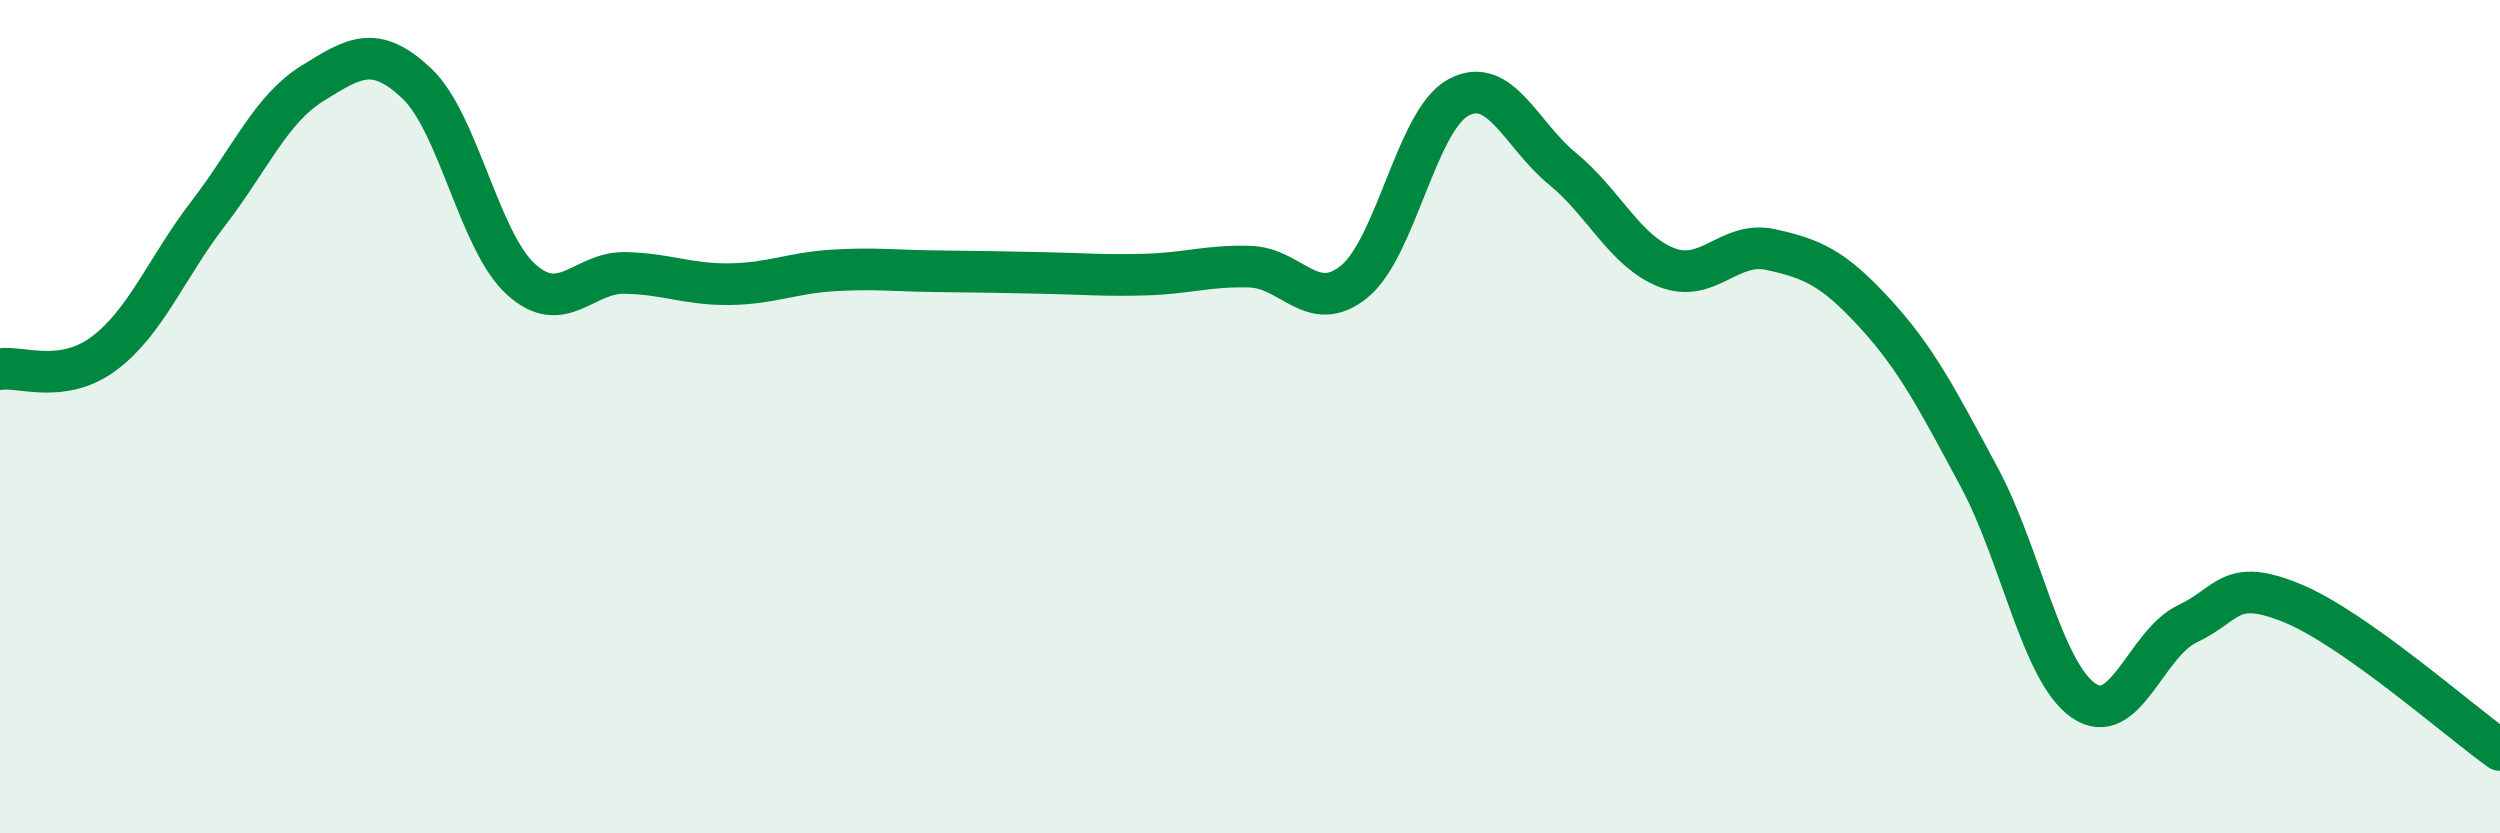
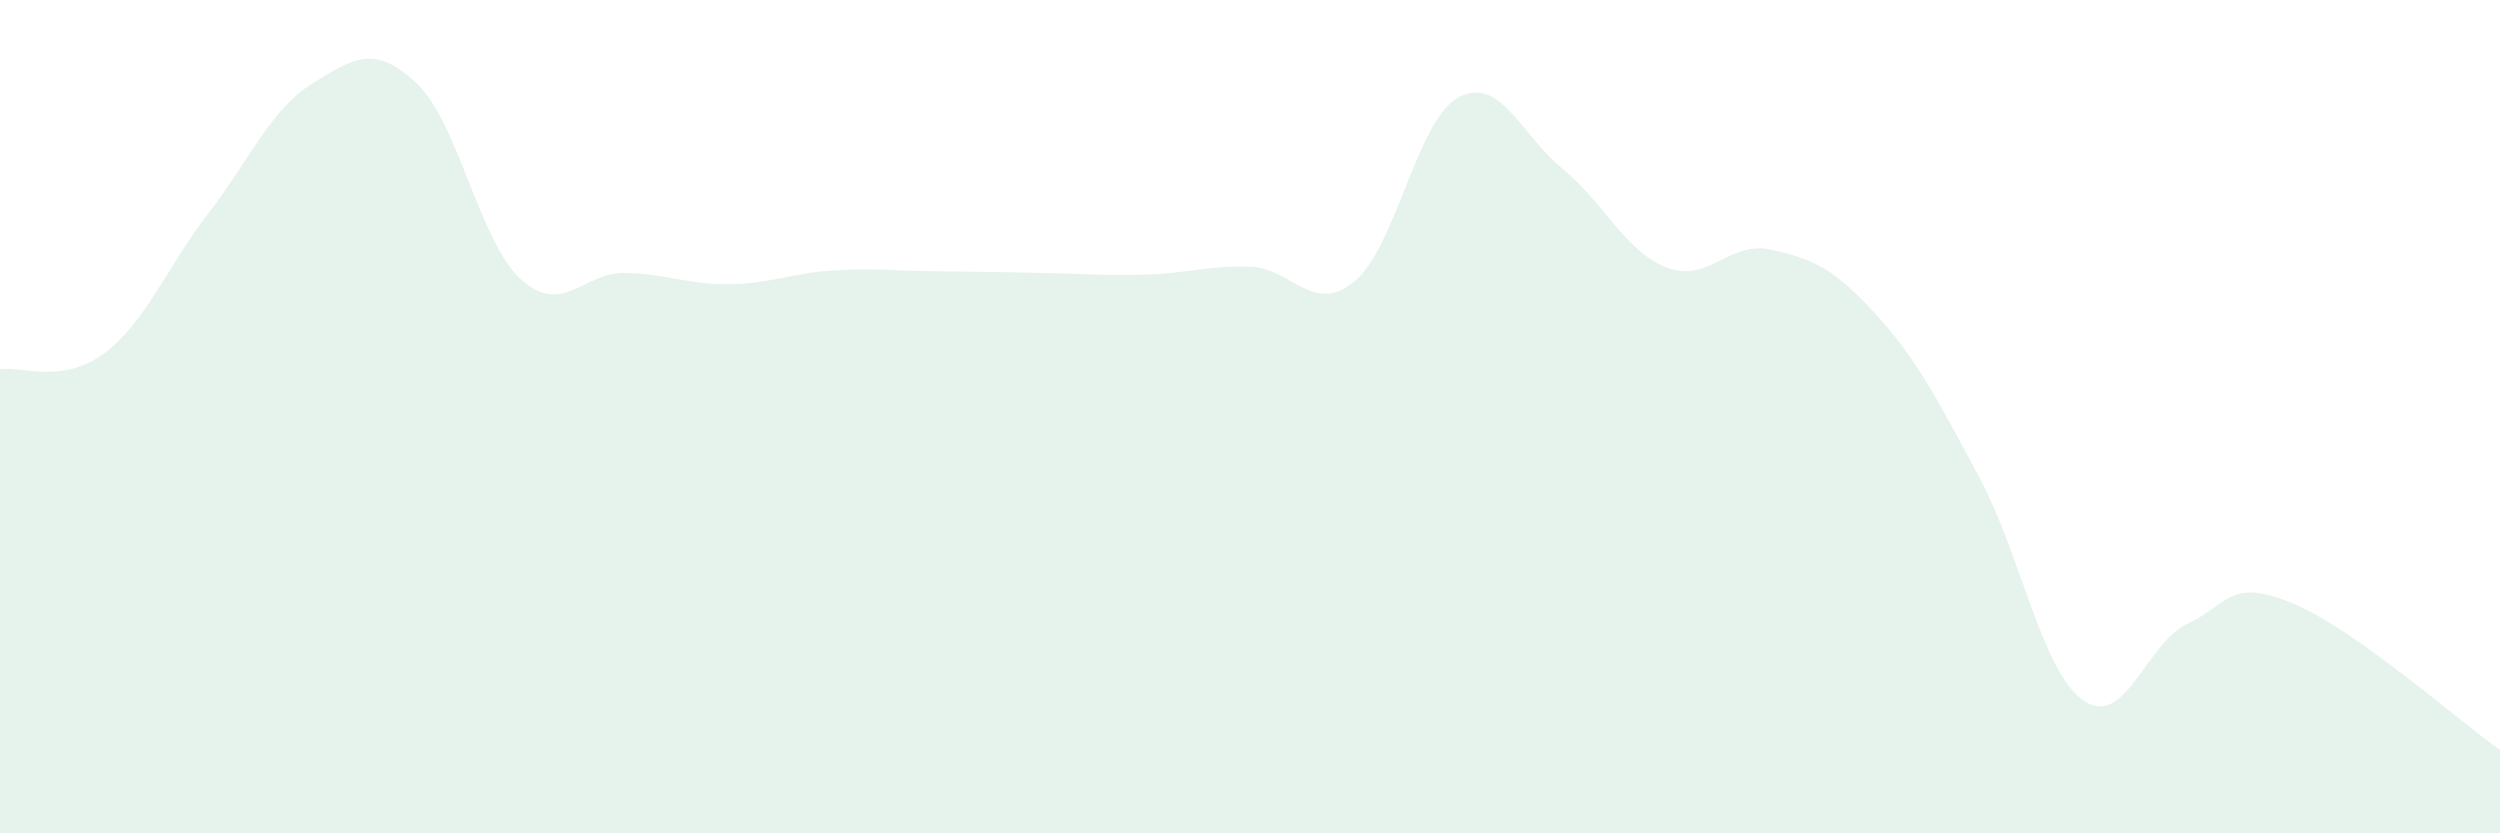
<svg xmlns="http://www.w3.org/2000/svg" width="60" height="20" viewBox="0 0 60 20">
  <path d="M 0,8.86 C 0.5,8.78 1.5,9.23 2.5,8.48 C 3.5,7.73 4,6.42 5,5.12 C 6,3.82 6.5,2.62 7.5,2 C 8.5,1.38 9,1.06 10,2 C 11,2.94 11.5,5.79 12.5,6.7 C 13.5,7.61 14,6.53 15,6.55 C 16,6.57 16.5,6.83 17.5,6.82 C 18.5,6.81 19,6.55 20,6.49 C 21,6.43 21.5,6.5 22.5,6.51 C 23.5,6.52 24,6.53 25,6.55 C 26,6.57 26.5,6.62 27.5,6.59 C 28.5,6.56 29,6.37 30,6.4 C 31,6.43 31.5,7.57 32.5,6.76 C 33.5,5.95 34,2.88 35,2.34 C 36,1.8 36.5,3.23 37.5,4.05 C 38.5,4.87 39,6.03 40,6.42 C 41,6.81 41.5,5.77 42.5,5.99 C 43.5,6.21 44,6.43 45,7.52 C 46,8.61 46.5,9.59 47.5,11.45 C 48.5,13.31 49,16.11 50,16.81 C 51,17.51 51.5,15.44 52.5,14.97 C 53.5,14.5 53.5,13.86 55,14.47 C 56.5,15.08 59,17.29 60,18L60 20L0 20Z" fill="#008740" opacity="0.1" stroke-linecap="round" stroke-linejoin="round" />
-   <path d="M 0,8.86 C 0.5,8.78 1.5,9.23 2.5,8.48 C 3.5,7.73 4,6.42 5,5.12 C 6,3.82 6.5,2.62 7.5,2 C 8.5,1.38 9,1.06 10,2 C 11,2.94 11.5,5.79 12.5,6.7 C 13.5,7.61 14,6.53 15,6.55 C 16,6.57 16.5,6.83 17.5,6.82 C 18.5,6.81 19,6.55 20,6.49 C 21,6.43 21.5,6.5 22.5,6.51 C 23.5,6.52 24,6.53 25,6.55 C 26,6.57 26.5,6.62 27.5,6.59 C 28.5,6.56 29,6.37 30,6.4 C 31,6.43 31.5,7.57 32.5,6.76 C 33.5,5.95 34,2.88 35,2.34 C 36,1.8 36.5,3.23 37.5,4.05 C 38.5,4.87 39,6.03 40,6.42 C 41,6.81 41.5,5.77 42.5,5.99 C 43.5,6.21 44,6.43 45,7.52 C 46,8.61 46.5,9.59 47.5,11.45 C 48.5,13.31 49,16.11 50,16.81 C 51,17.51 51.5,15.44 52.5,14.97 C 53.5,14.5 53.5,13.86 55,14.47 C 56.5,15.08 59,17.29 60,18" stroke="#008740" stroke-width="1" fill="none" stroke-linecap="round" stroke-linejoin="round" />
</svg>